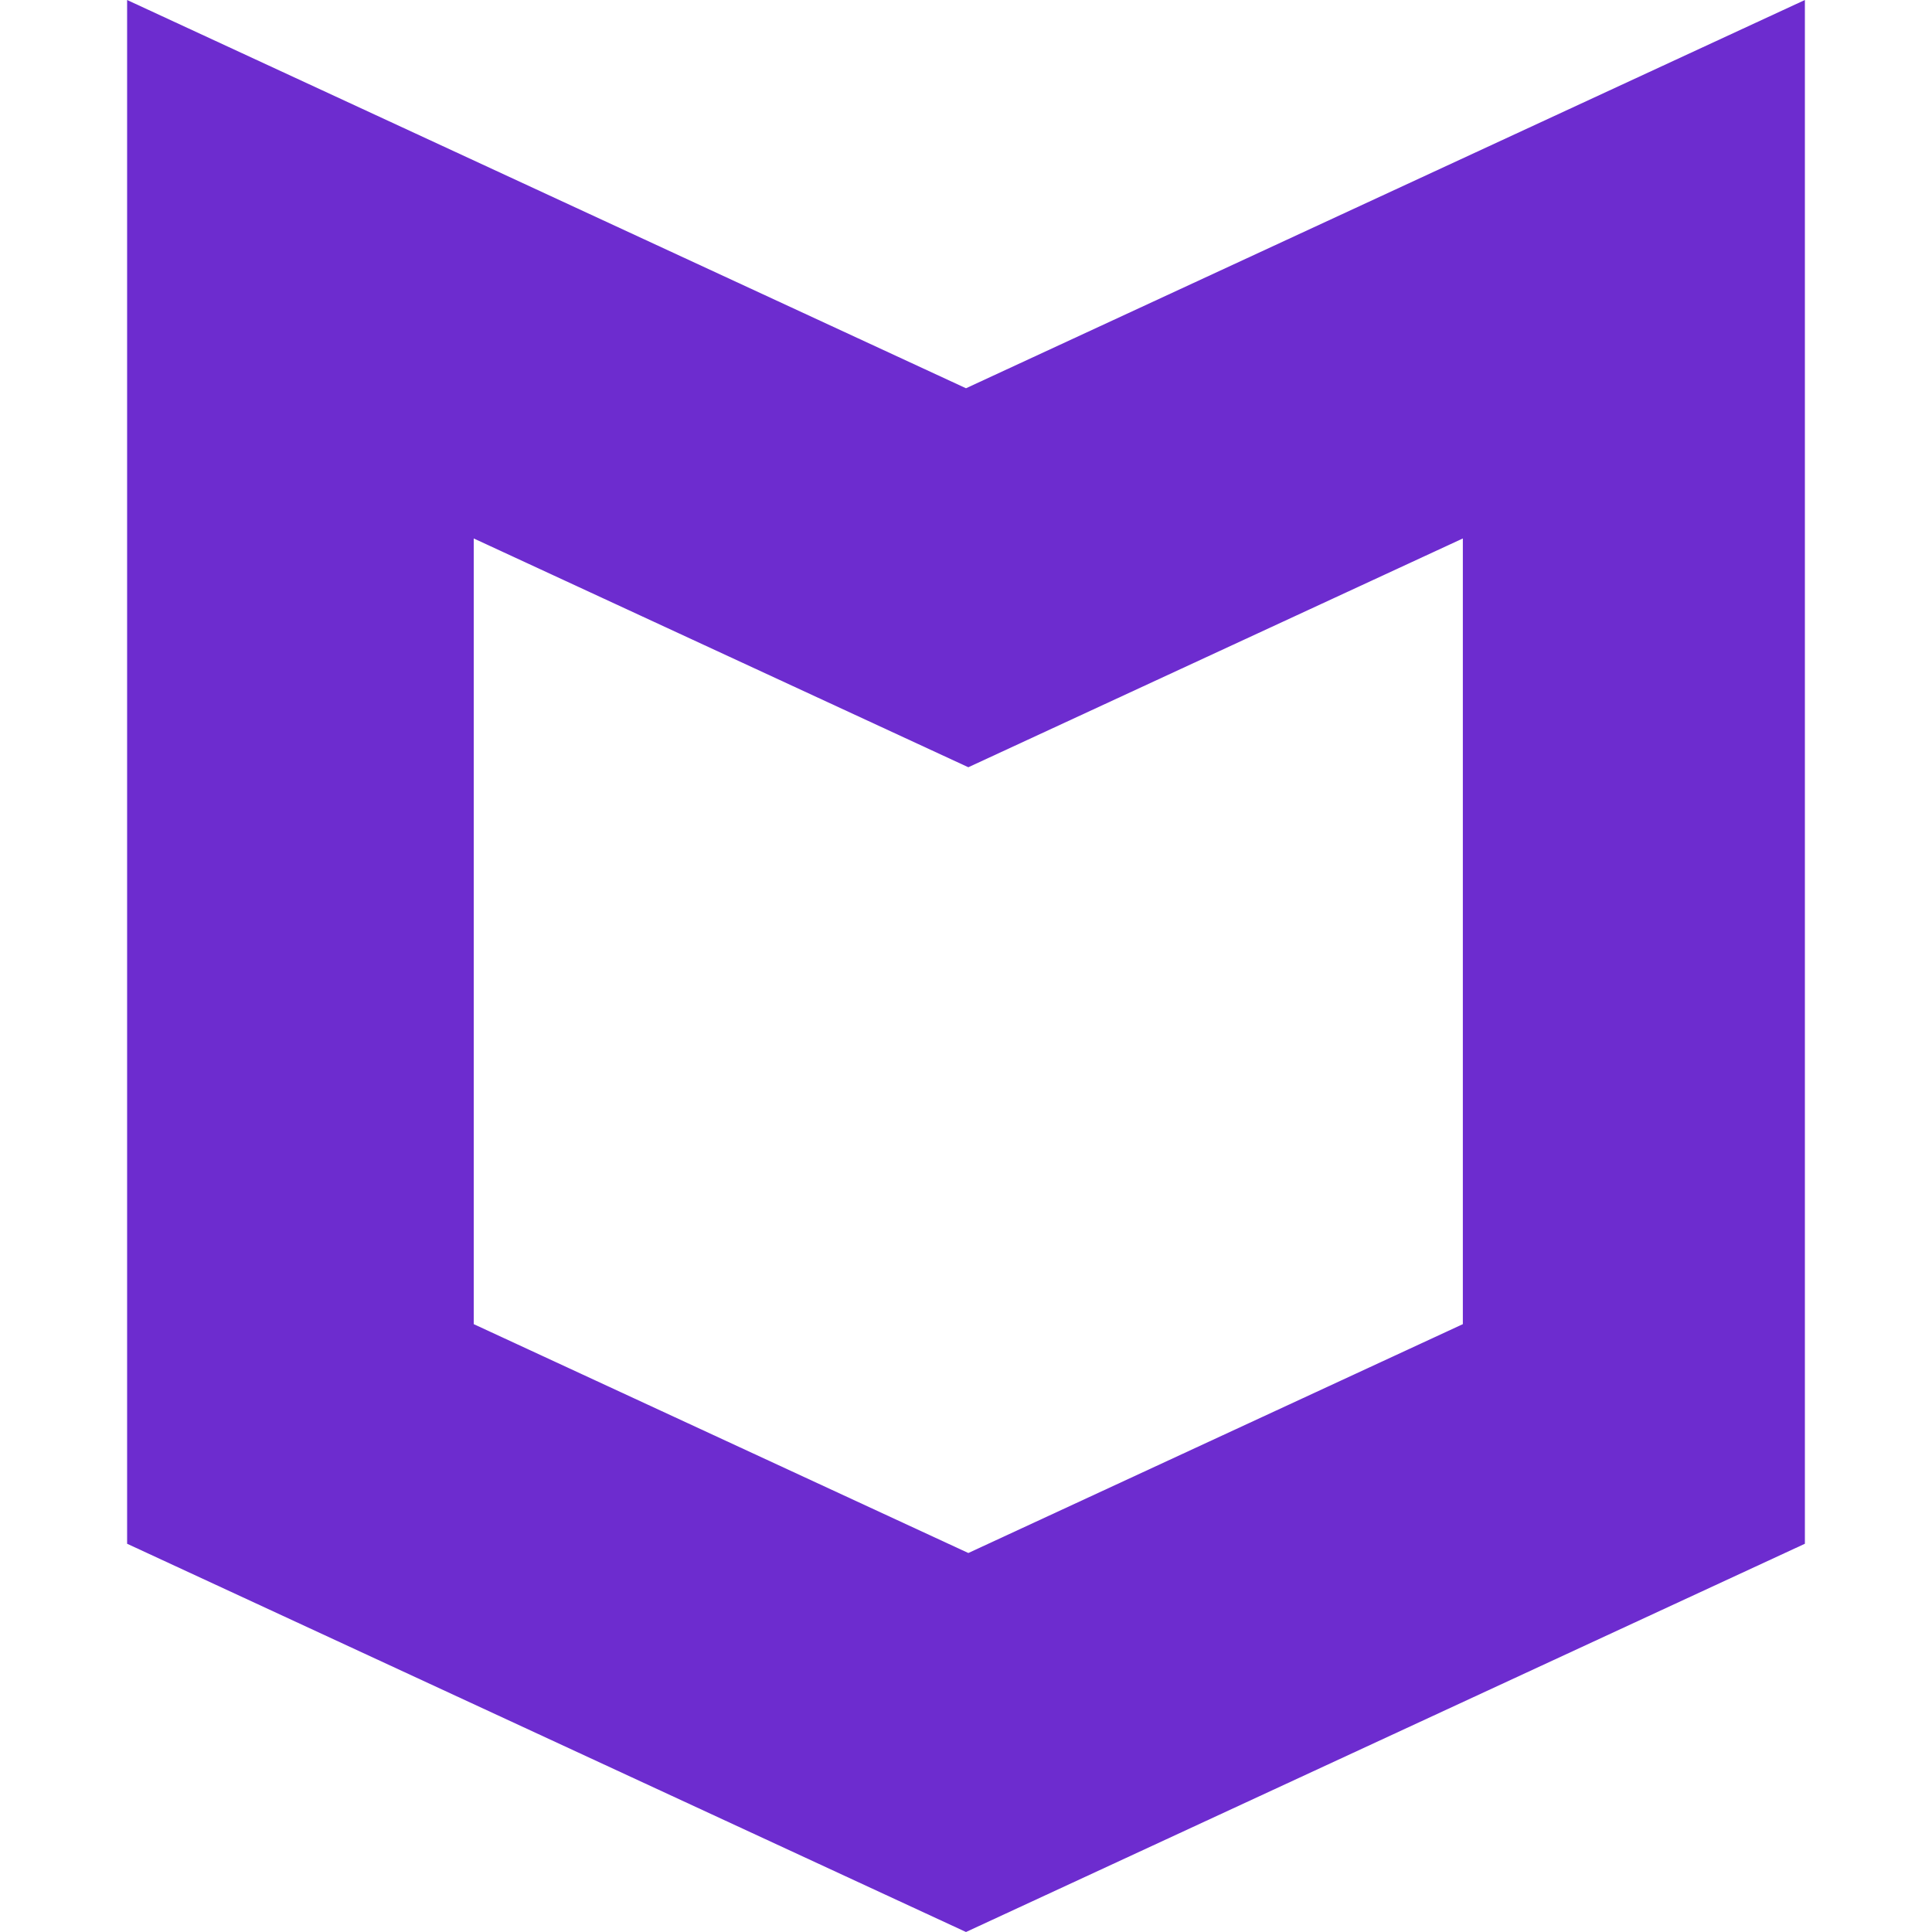
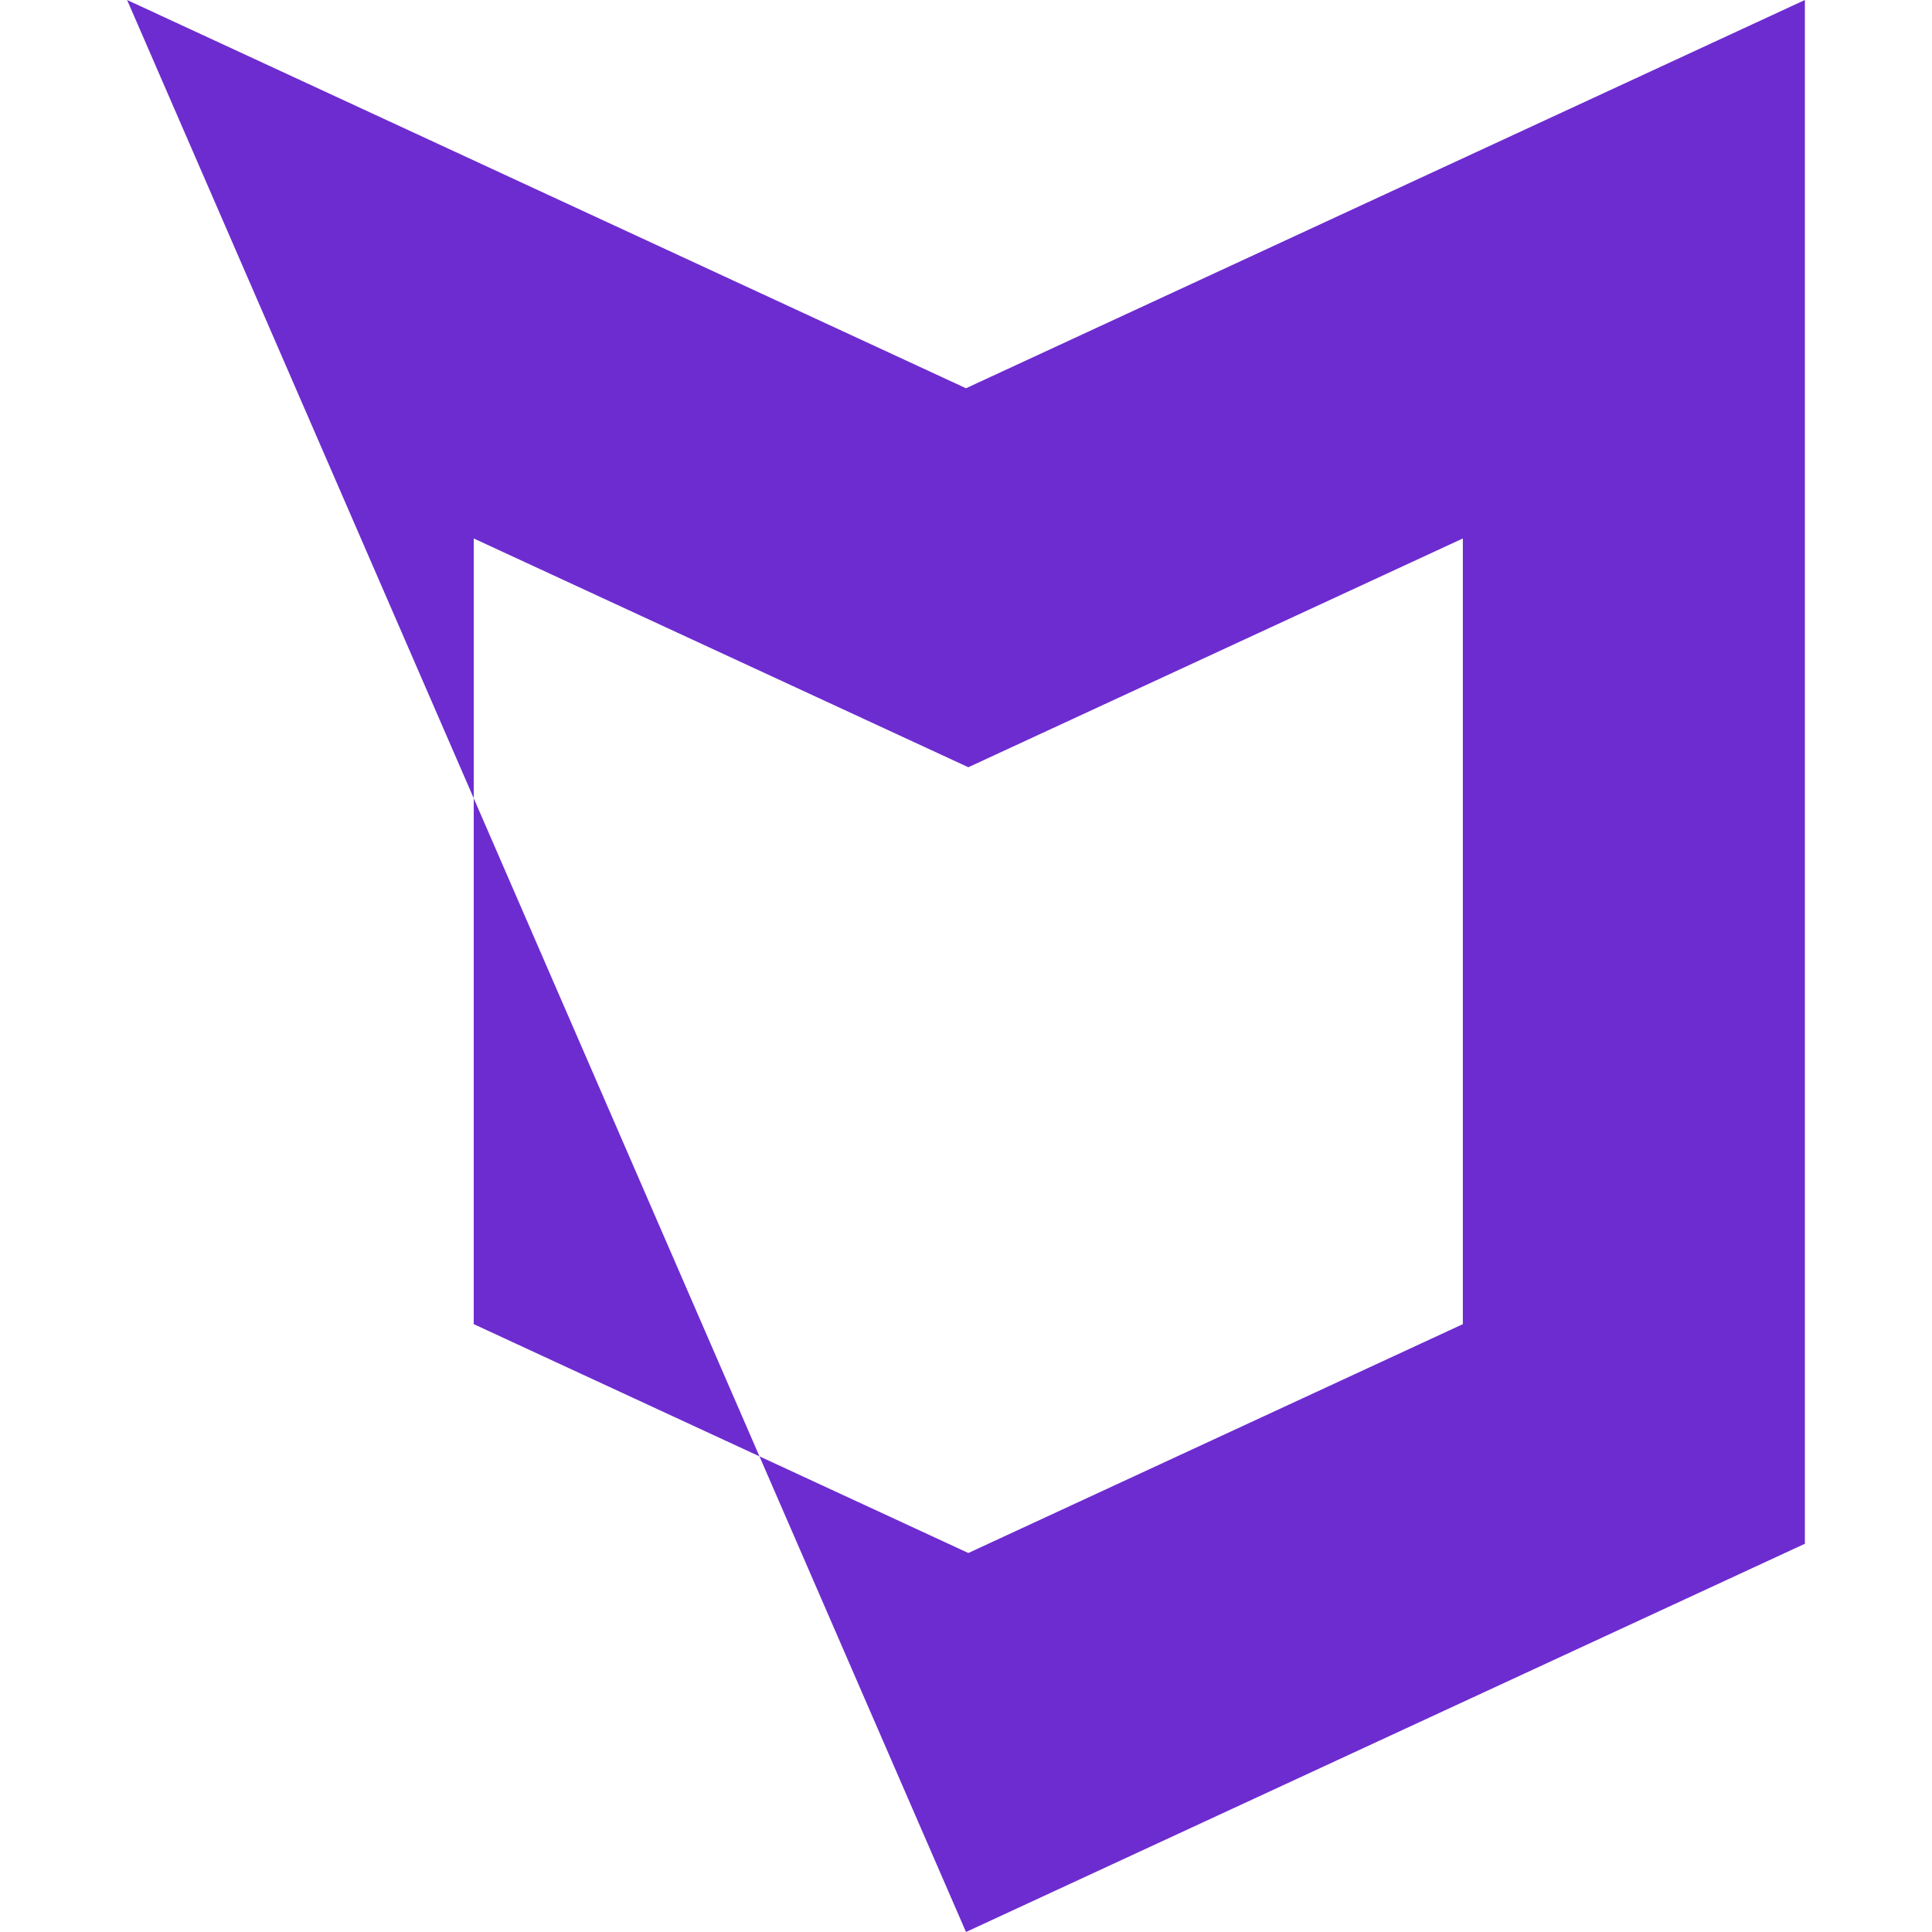
<svg xmlns="http://www.w3.org/2000/svg" role="img" width="32px" height="32px" viewBox="0 0 24 24">
  <title>McAfee</title>
-   <path fill="#6d2ccf" d="M12 4.823L1.579 0v19.177L12 24l10.421-4.823V0zm6.172 11.626l-6.143 2.843-6.144-2.843V6.689l6.144 2.842 6.143-2.842z" />
+   <path fill="#6d2ccf" d="M12 4.823L1.579 0L12 24l10.421-4.823V0zm6.172 11.626l-6.143 2.843-6.144-2.843V6.689l6.144 2.842 6.143-2.842z" />
</svg>